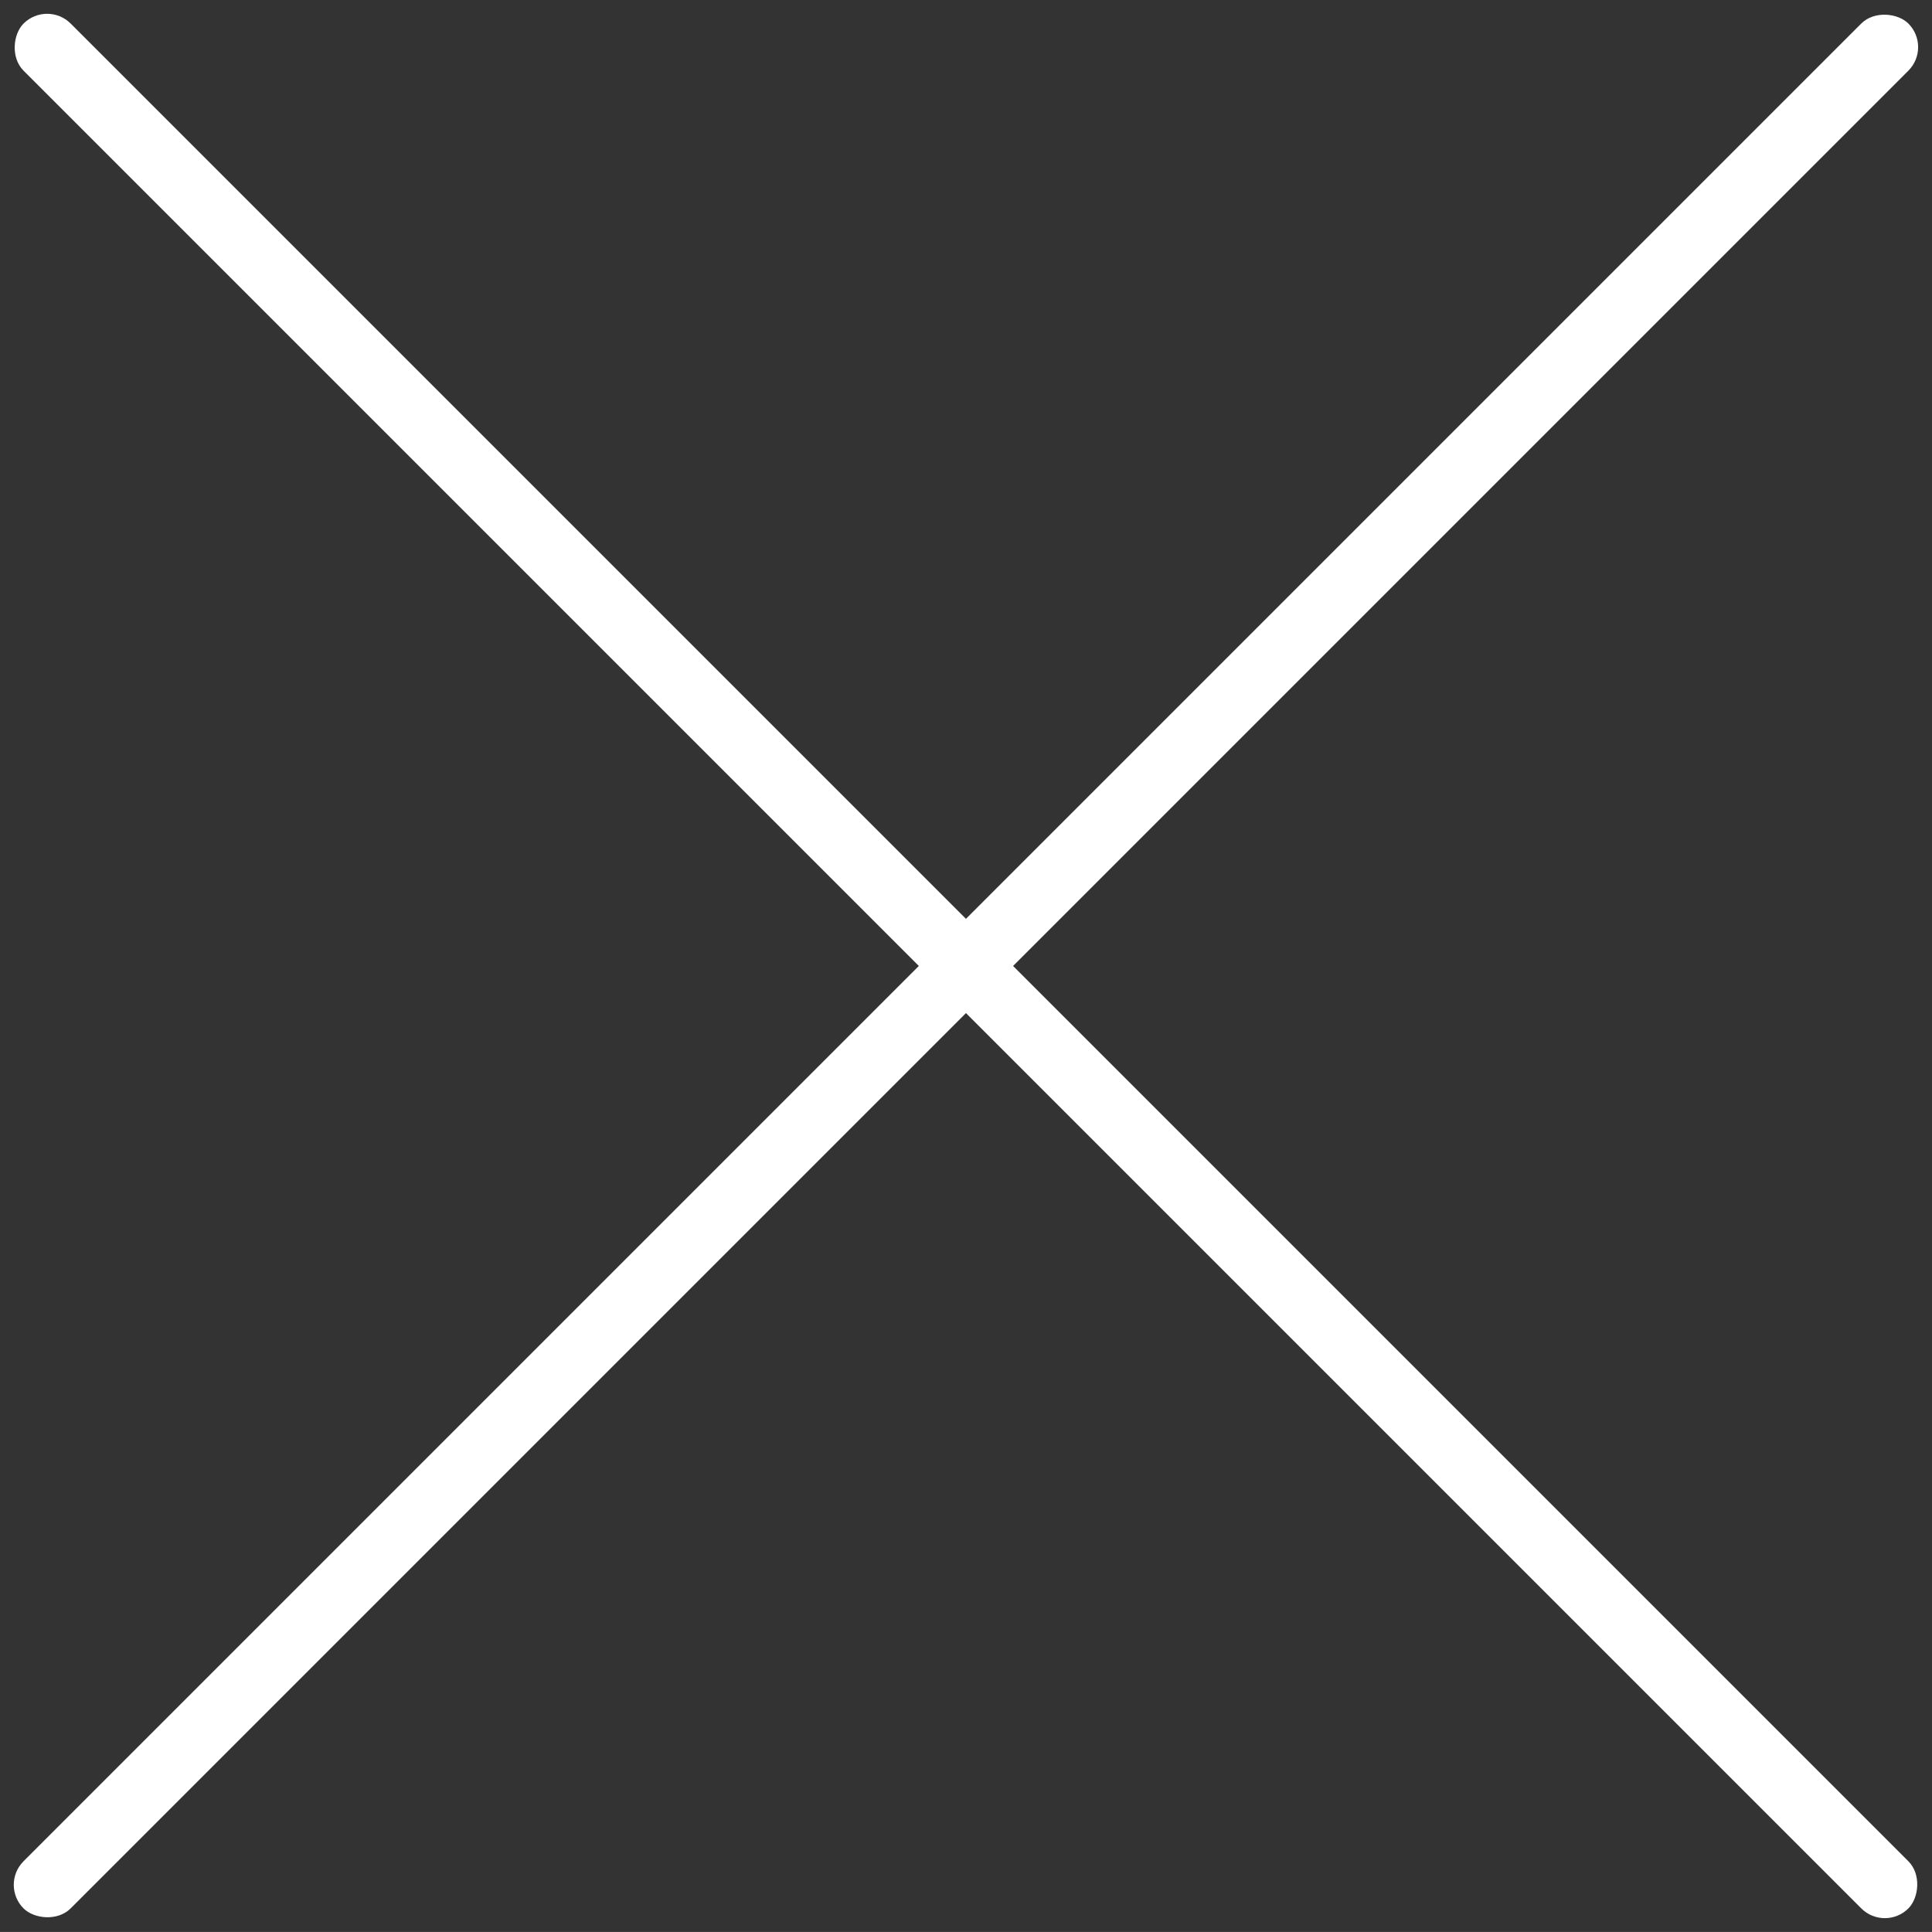
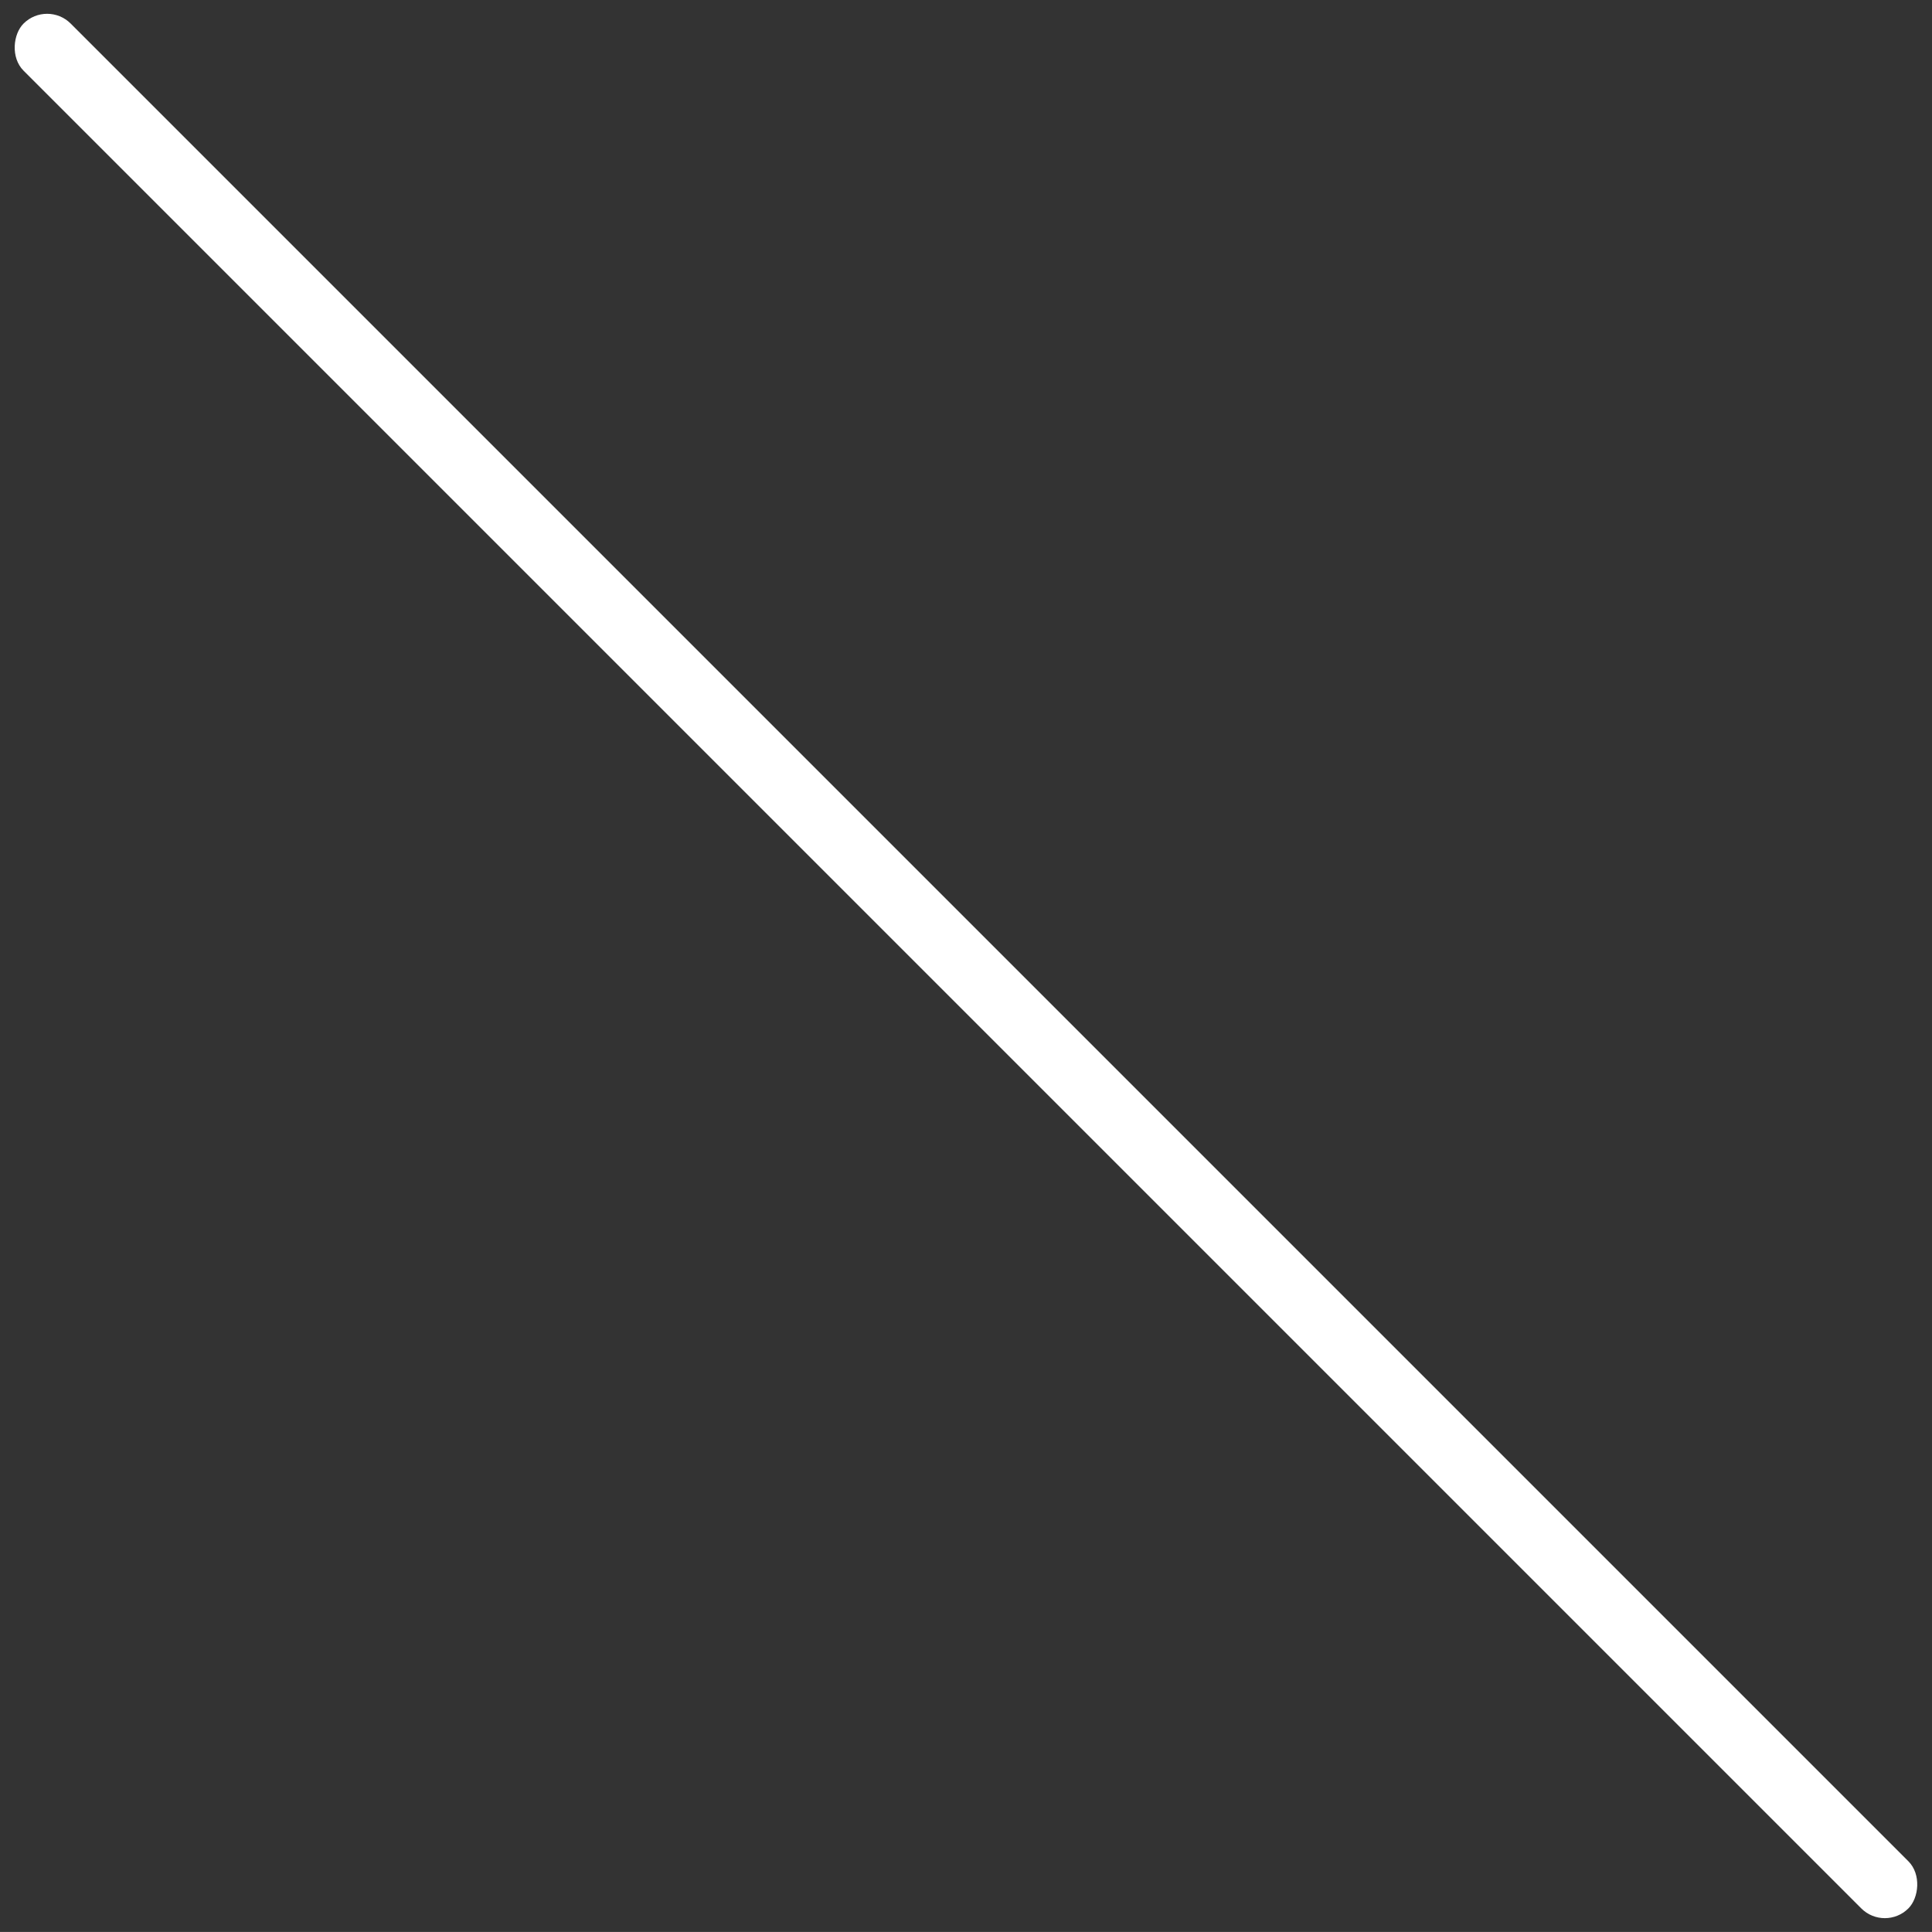
<svg xmlns="http://www.w3.org/2000/svg" width="28.992" height="28.991" viewBox="0 0 28.992 28.991">
  <rect x="0" y="0" width="28.992" height="28.991" fill="#333333" stroke="none" />
  <g id="close" transform="translate(-371 -37)">
-     <rect id="長方形_23" data-name="長方形 23" width="40" height="1" rx="0.5" transform="translate(399.991 37.707) rotate(135)" fill="#fff" />
    <rect id="長方形_24" data-name="長方形 24" width="40" height="1" rx="0.5" transform="translate(371.707 37) rotate(45)" fill="#fff" />
  </g>
</svg>